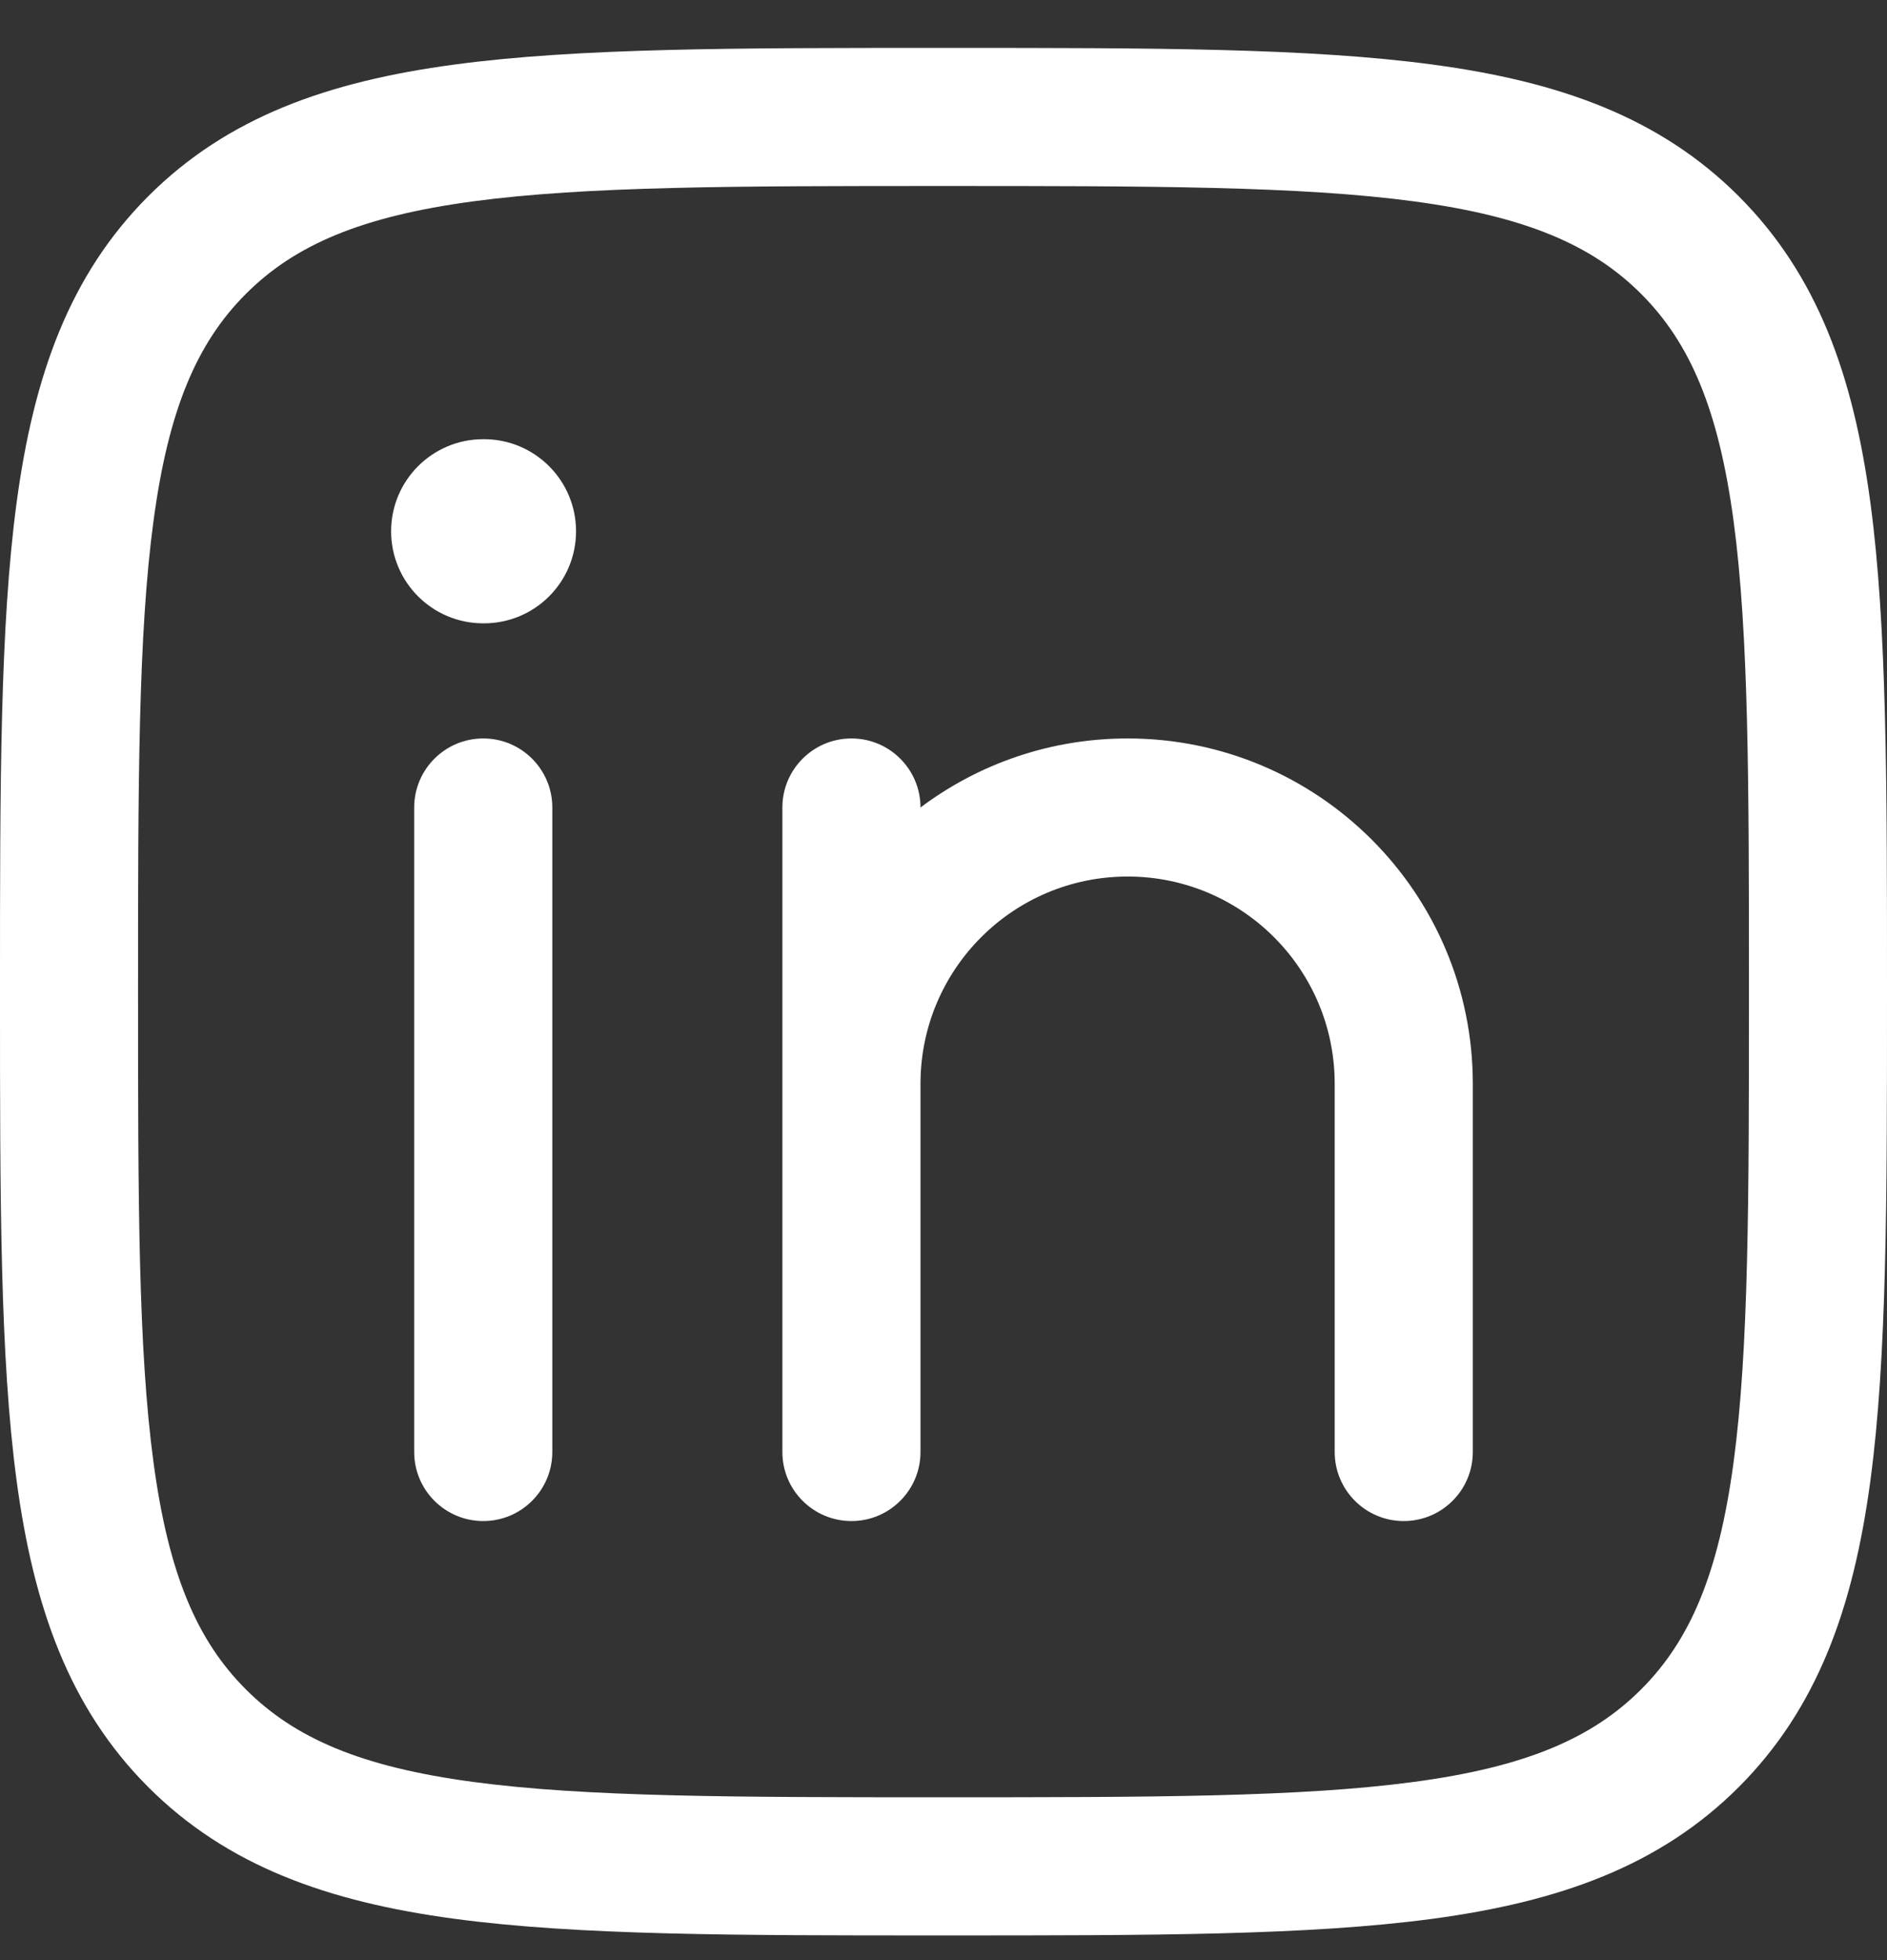
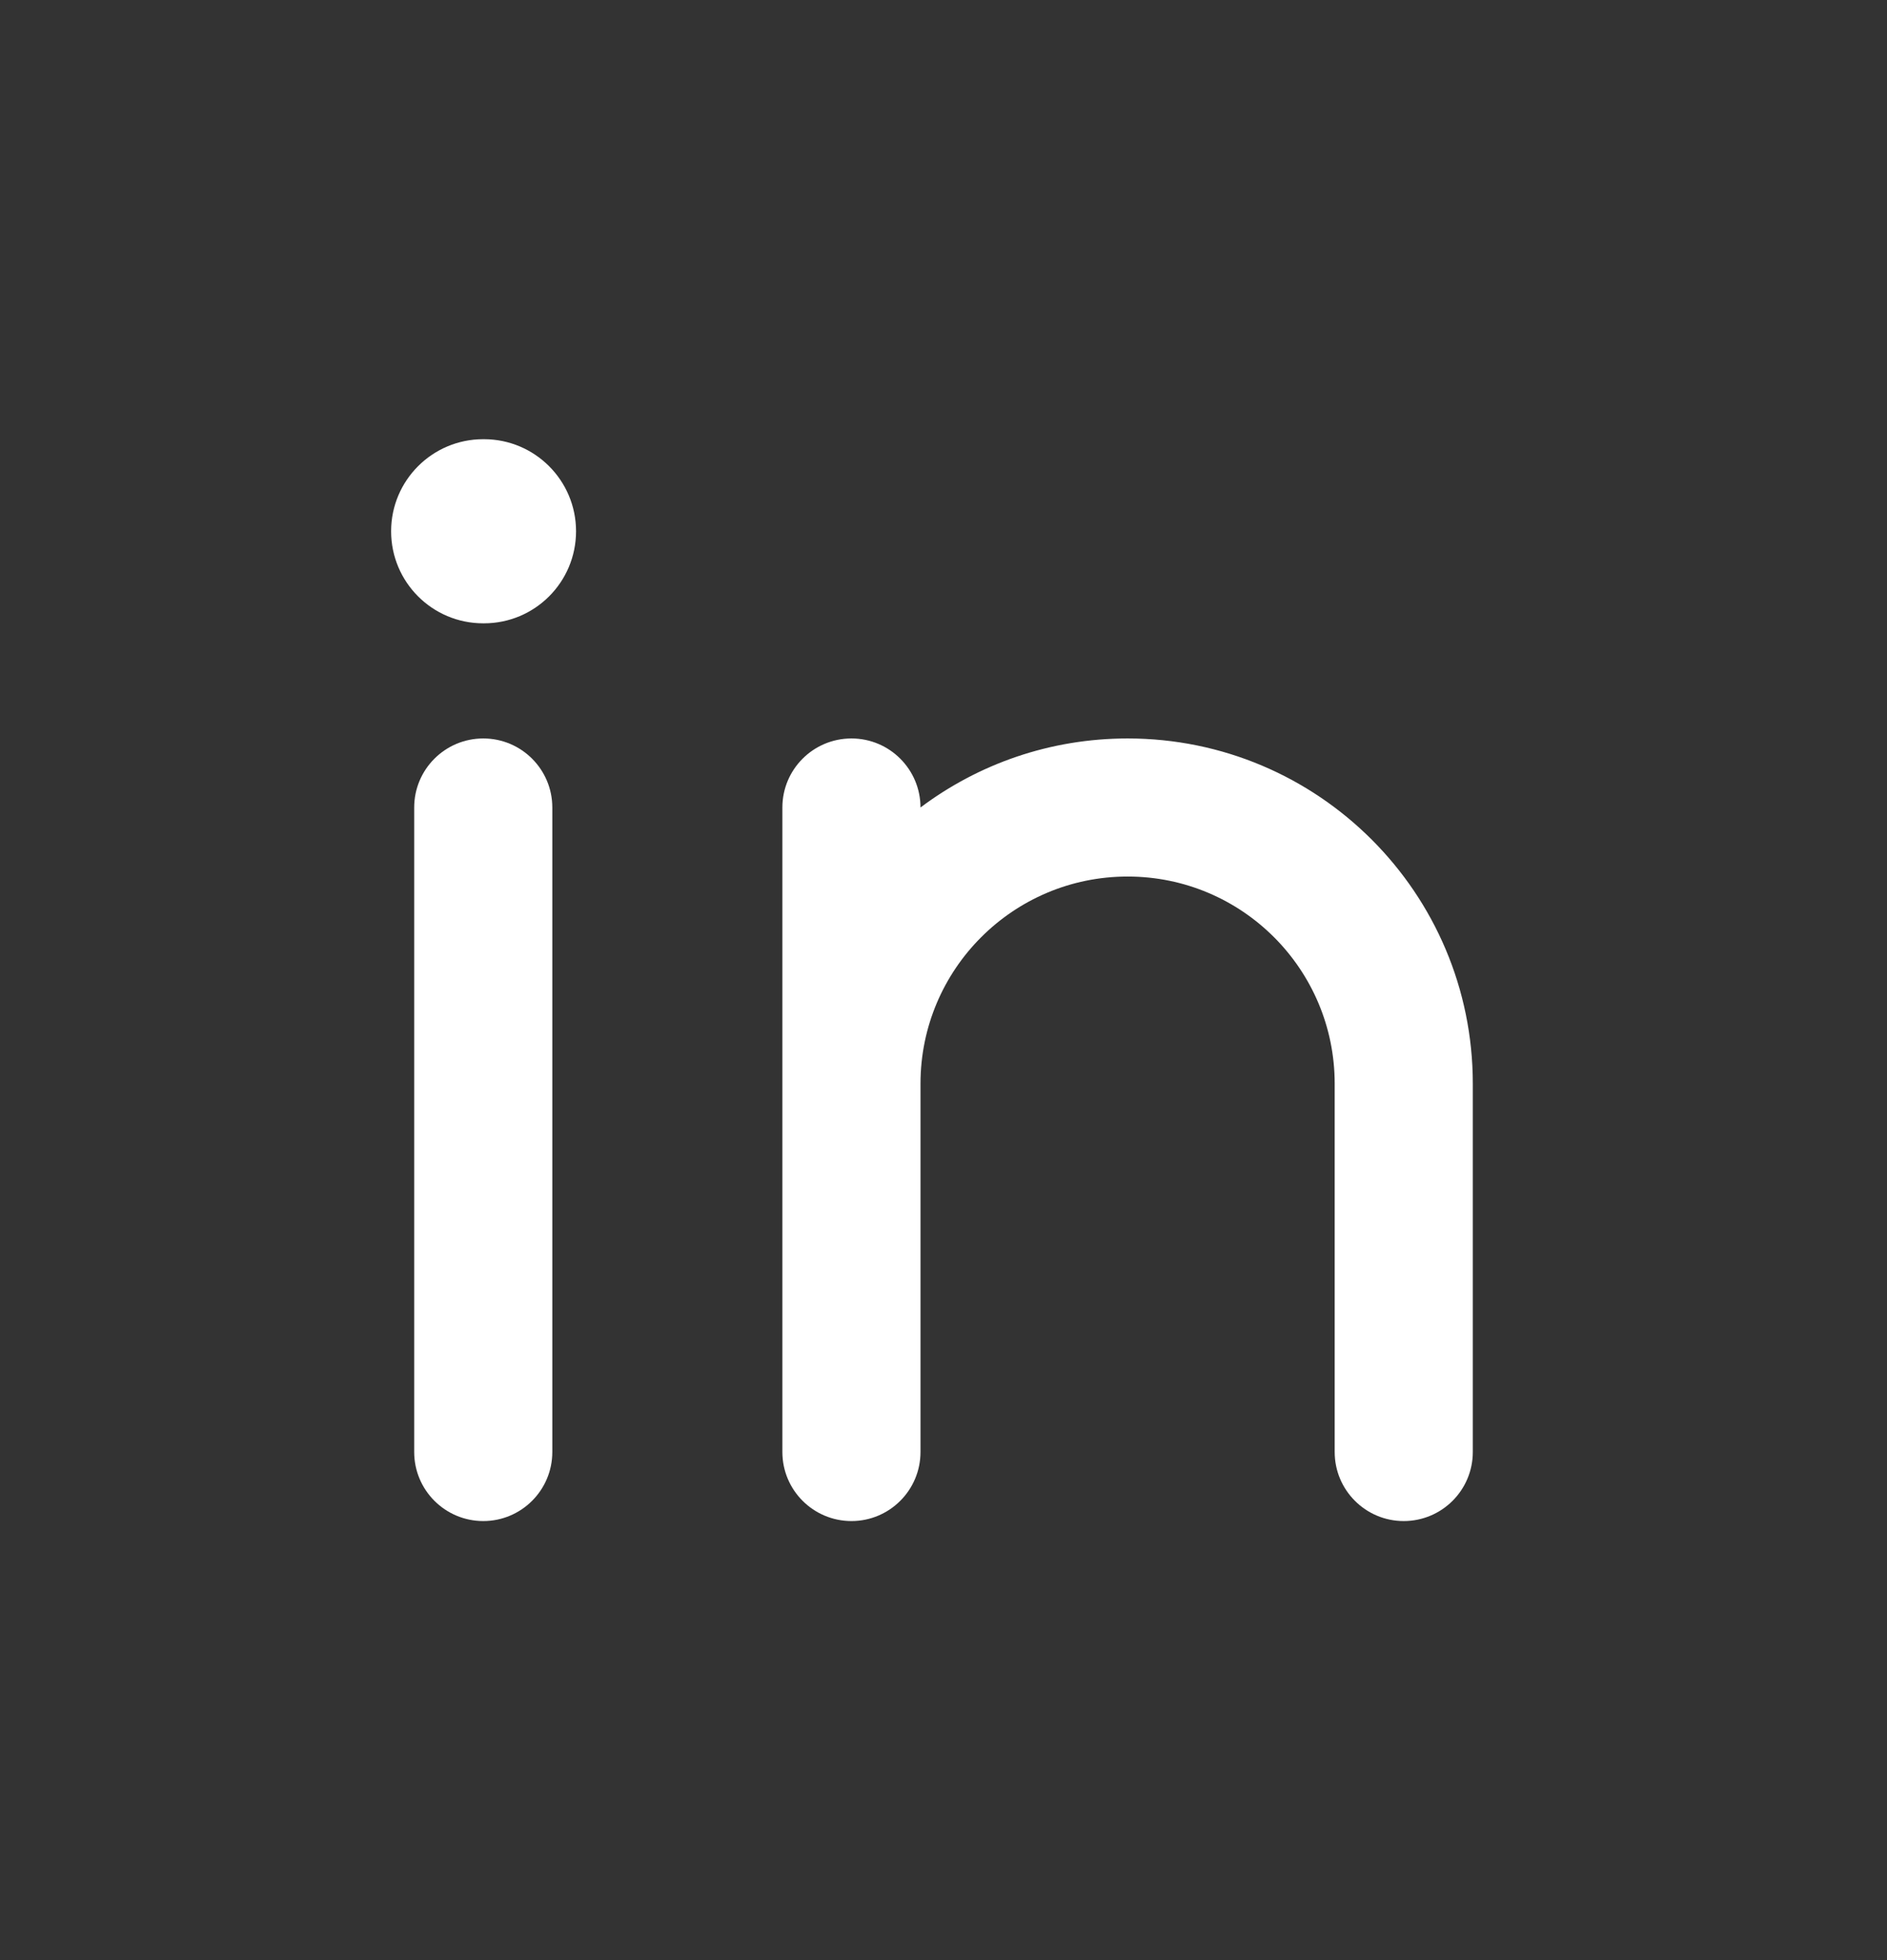
<svg xmlns="http://www.w3.org/2000/svg" width="26" height="27" viewBox="0 0 26 27" fill="none">
  <rect x="0" y="0" width="26" height="27" fill="#333333" stroke="none" />
  <path d="M7.61 11.123C7.61 10.598 7.184 10.172 6.659 10.172C6.133 10.172 5.707 10.598 5.707 11.123V20.001C5.707 20.526 6.133 20.952 6.659 20.952C7.184 20.952 7.61 20.526 7.61 20.001V11.123Z" fill="white" />
  <path d="M11.732 10.172C12.257 10.172 12.683 10.598 12.683 11.123C13.478 10.526 14.466 10.172 15.537 10.172C18.163 10.172 20.293 12.301 20.293 14.928V20.001C20.293 20.526 19.867 20.952 19.341 20.952C18.816 20.952 18.39 20.526 18.39 20.001V14.928C18.39 13.352 17.113 12.074 15.537 12.074C13.961 12.074 12.683 13.352 12.683 14.928V20.001C12.683 20.526 12.257 20.952 11.732 20.952C11.206 20.952 10.78 20.526 10.78 20.001V11.123C10.78 10.598 11.206 10.172 11.732 10.172Z" fill="white" />
  <path d="M7.937 7.318C7.937 8.019 7.369 8.586 6.669 8.586H6.657C5.957 8.586 5.389 8.019 5.389 7.318C5.389 6.618 5.957 6.05 6.657 6.05H6.669C7.369 6.05 7.937 6.618 7.937 7.318Z" fill="white" />
-   <path fill-rule="evenodd" clip-rule="evenodd" d="M13.073 0.66H12.928C10.149 0.66 7.967 0.66 6.263 0.889C4.517 1.123 3.132 1.614 2.043 2.703C0.955 3.791 0.464 5.177 0.229 6.923C-3.01062e-05 8.626 -1.66473e-05 10.809 2.90513e-07 13.587V13.732C-1.66473e-05 16.511 -3.01062e-05 18.693 0.229 20.397C0.464 22.143 0.955 23.528 2.043 24.617C3.132 25.705 4.517 26.196 6.263 26.431C7.967 26.66 10.149 26.66 12.928 26.66H13.072C15.851 26.66 18.033 26.66 19.737 26.431C21.483 26.196 22.868 25.705 23.957 24.617C25.045 23.528 25.536 22.143 25.771 20.397C26 18.693 26 16.511 26 13.732V13.587C26 10.809 26 8.626 25.771 6.923C25.536 5.177 25.045 3.791 23.957 2.703C22.868 1.614 21.483 1.123 19.737 0.889C18.033 0.66 15.851 0.66 13.073 0.66ZM3.388 4.048C4.064 3.372 4.981 2.981 6.516 2.774C8.079 2.564 10.133 2.562 13 2.562C15.867 2.562 17.921 2.564 19.484 2.774C21.019 2.981 21.936 3.372 22.612 4.048C23.288 4.724 23.679 5.641 23.886 7.176C24.096 8.738 24.098 10.793 24.098 13.66C24.098 16.526 24.096 18.581 23.886 20.143C23.679 21.678 23.288 22.595 22.612 23.271C21.936 23.947 21.019 24.339 19.484 24.545C17.921 24.755 15.867 24.757 13 24.757C10.133 24.757 8.079 24.755 6.516 24.545C4.981 24.339 4.064 23.947 3.388 23.271C2.712 22.595 2.321 21.678 2.115 20.143C1.904 18.581 1.902 16.526 1.902 13.66C1.902 10.793 1.904 8.738 2.115 7.176C2.321 5.641 2.712 4.724 3.388 4.048Z" fill="white" />
</svg>